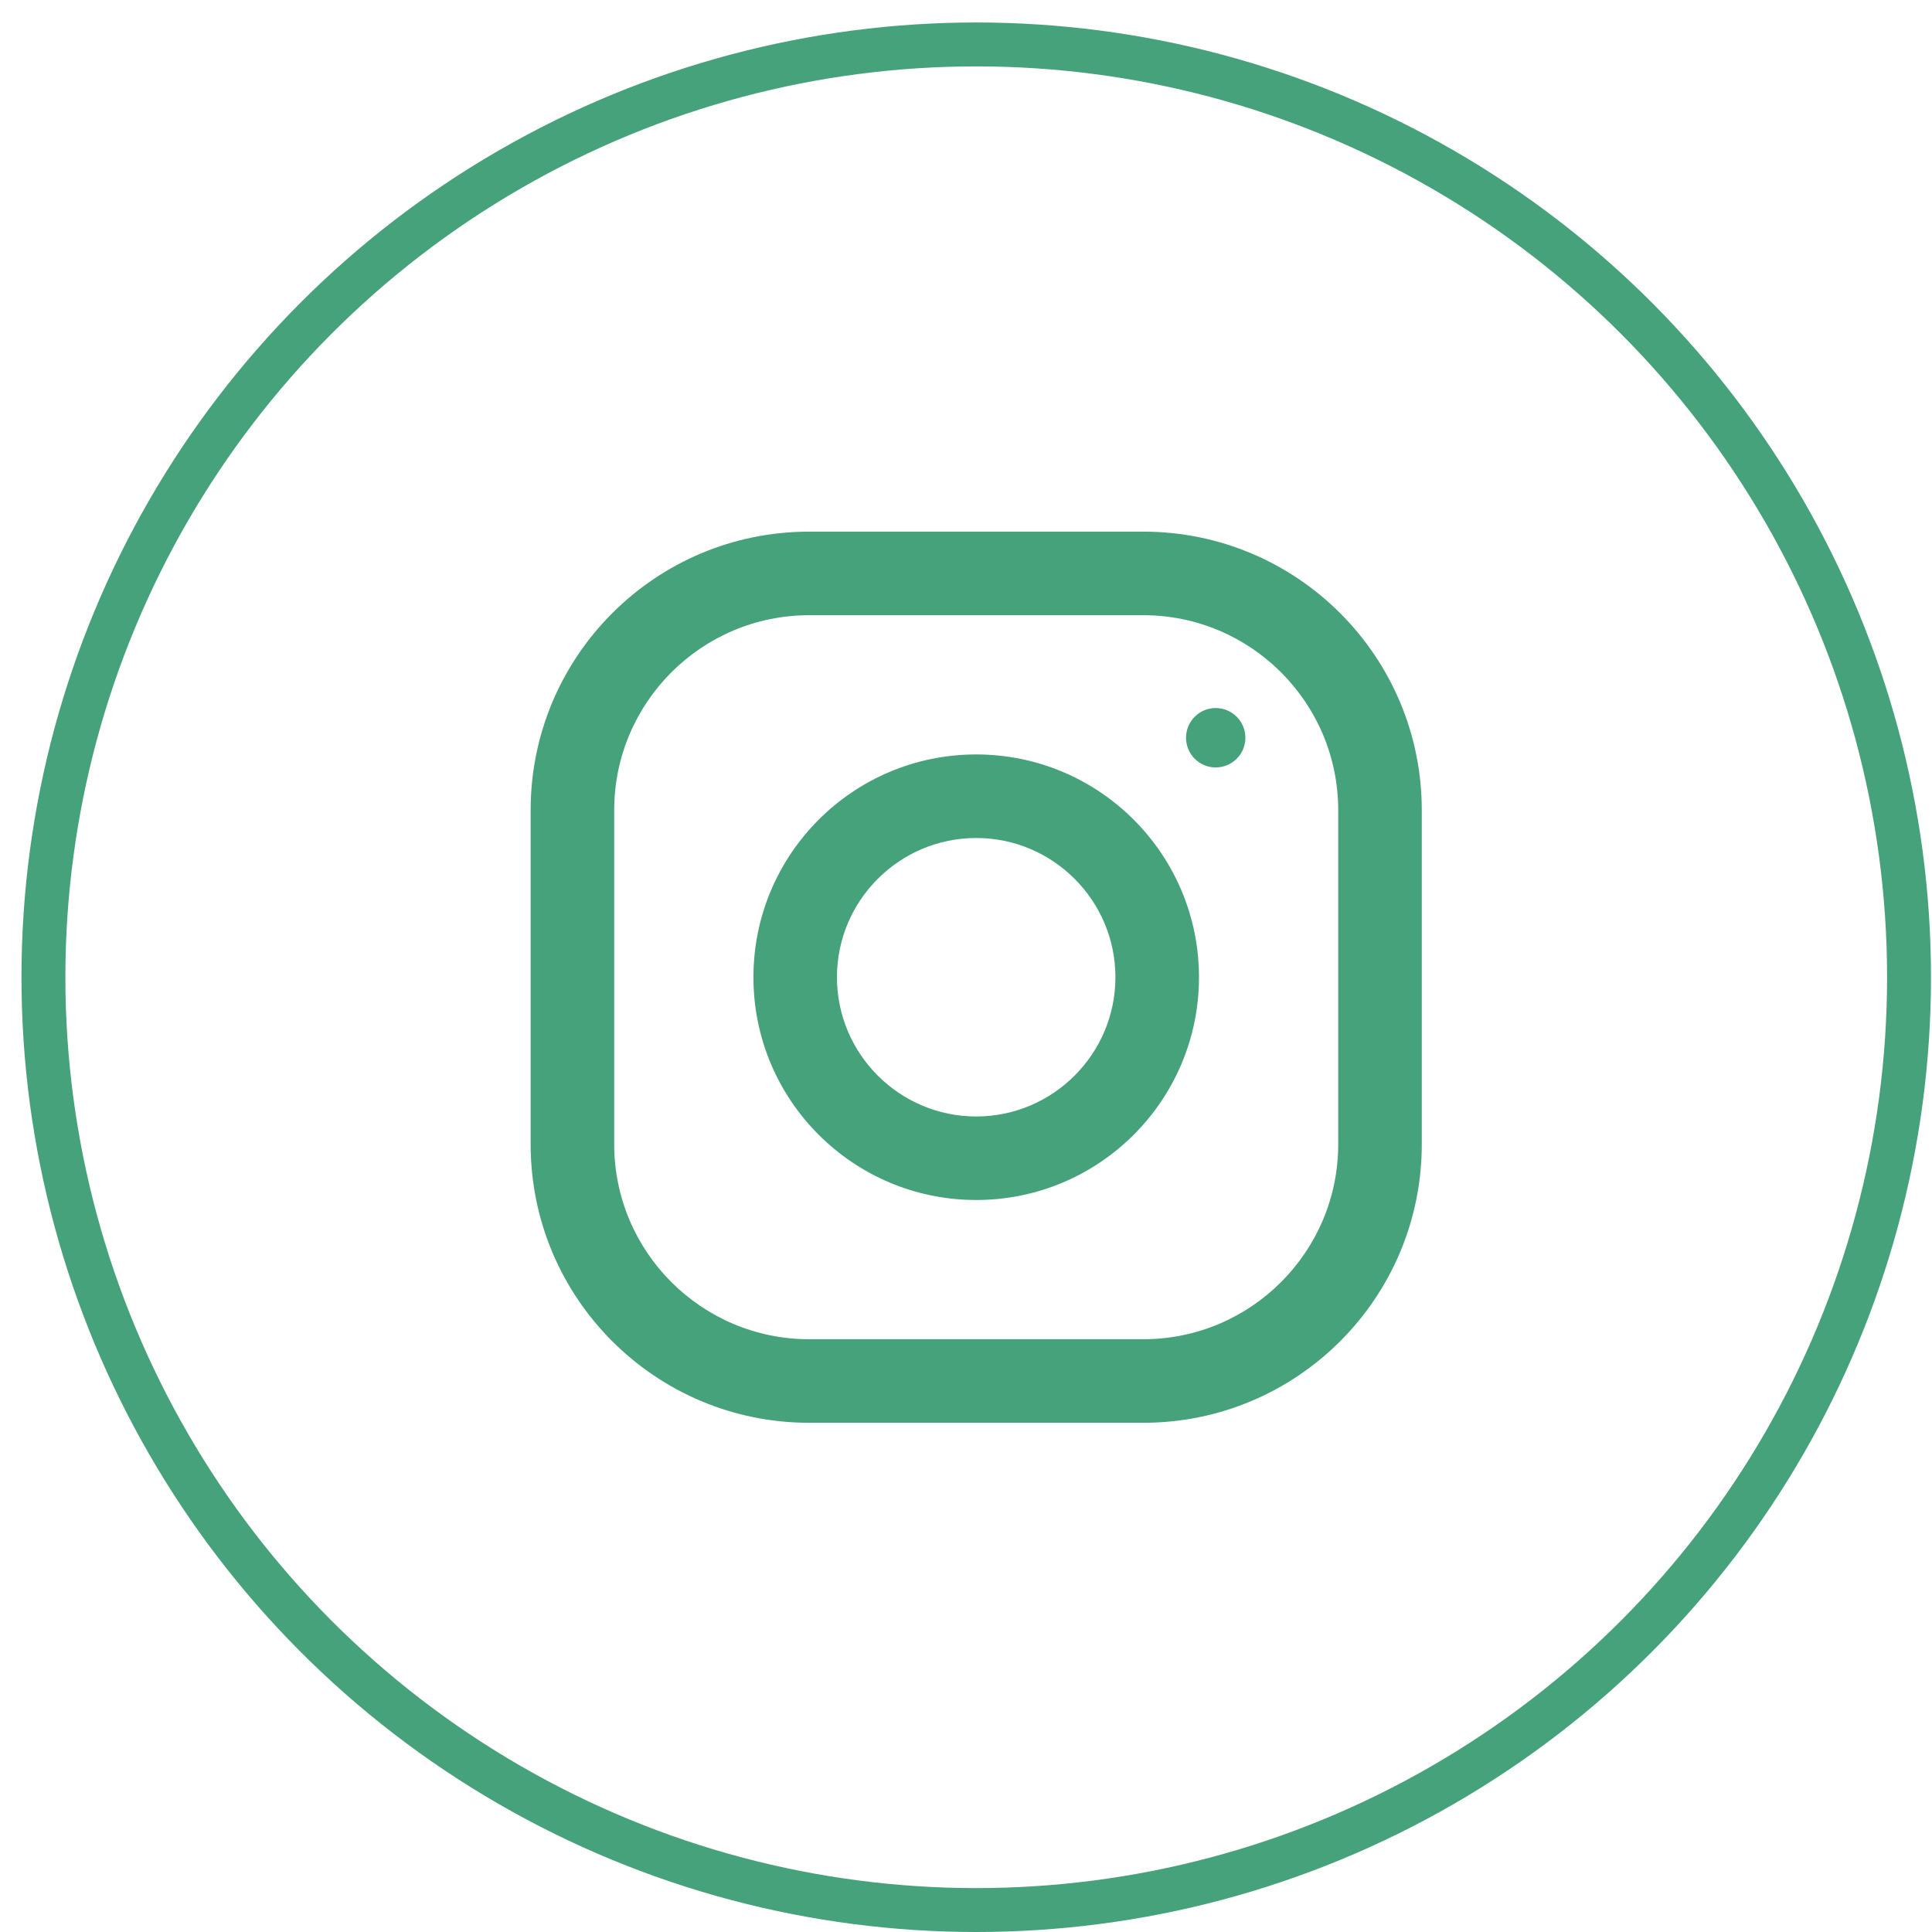
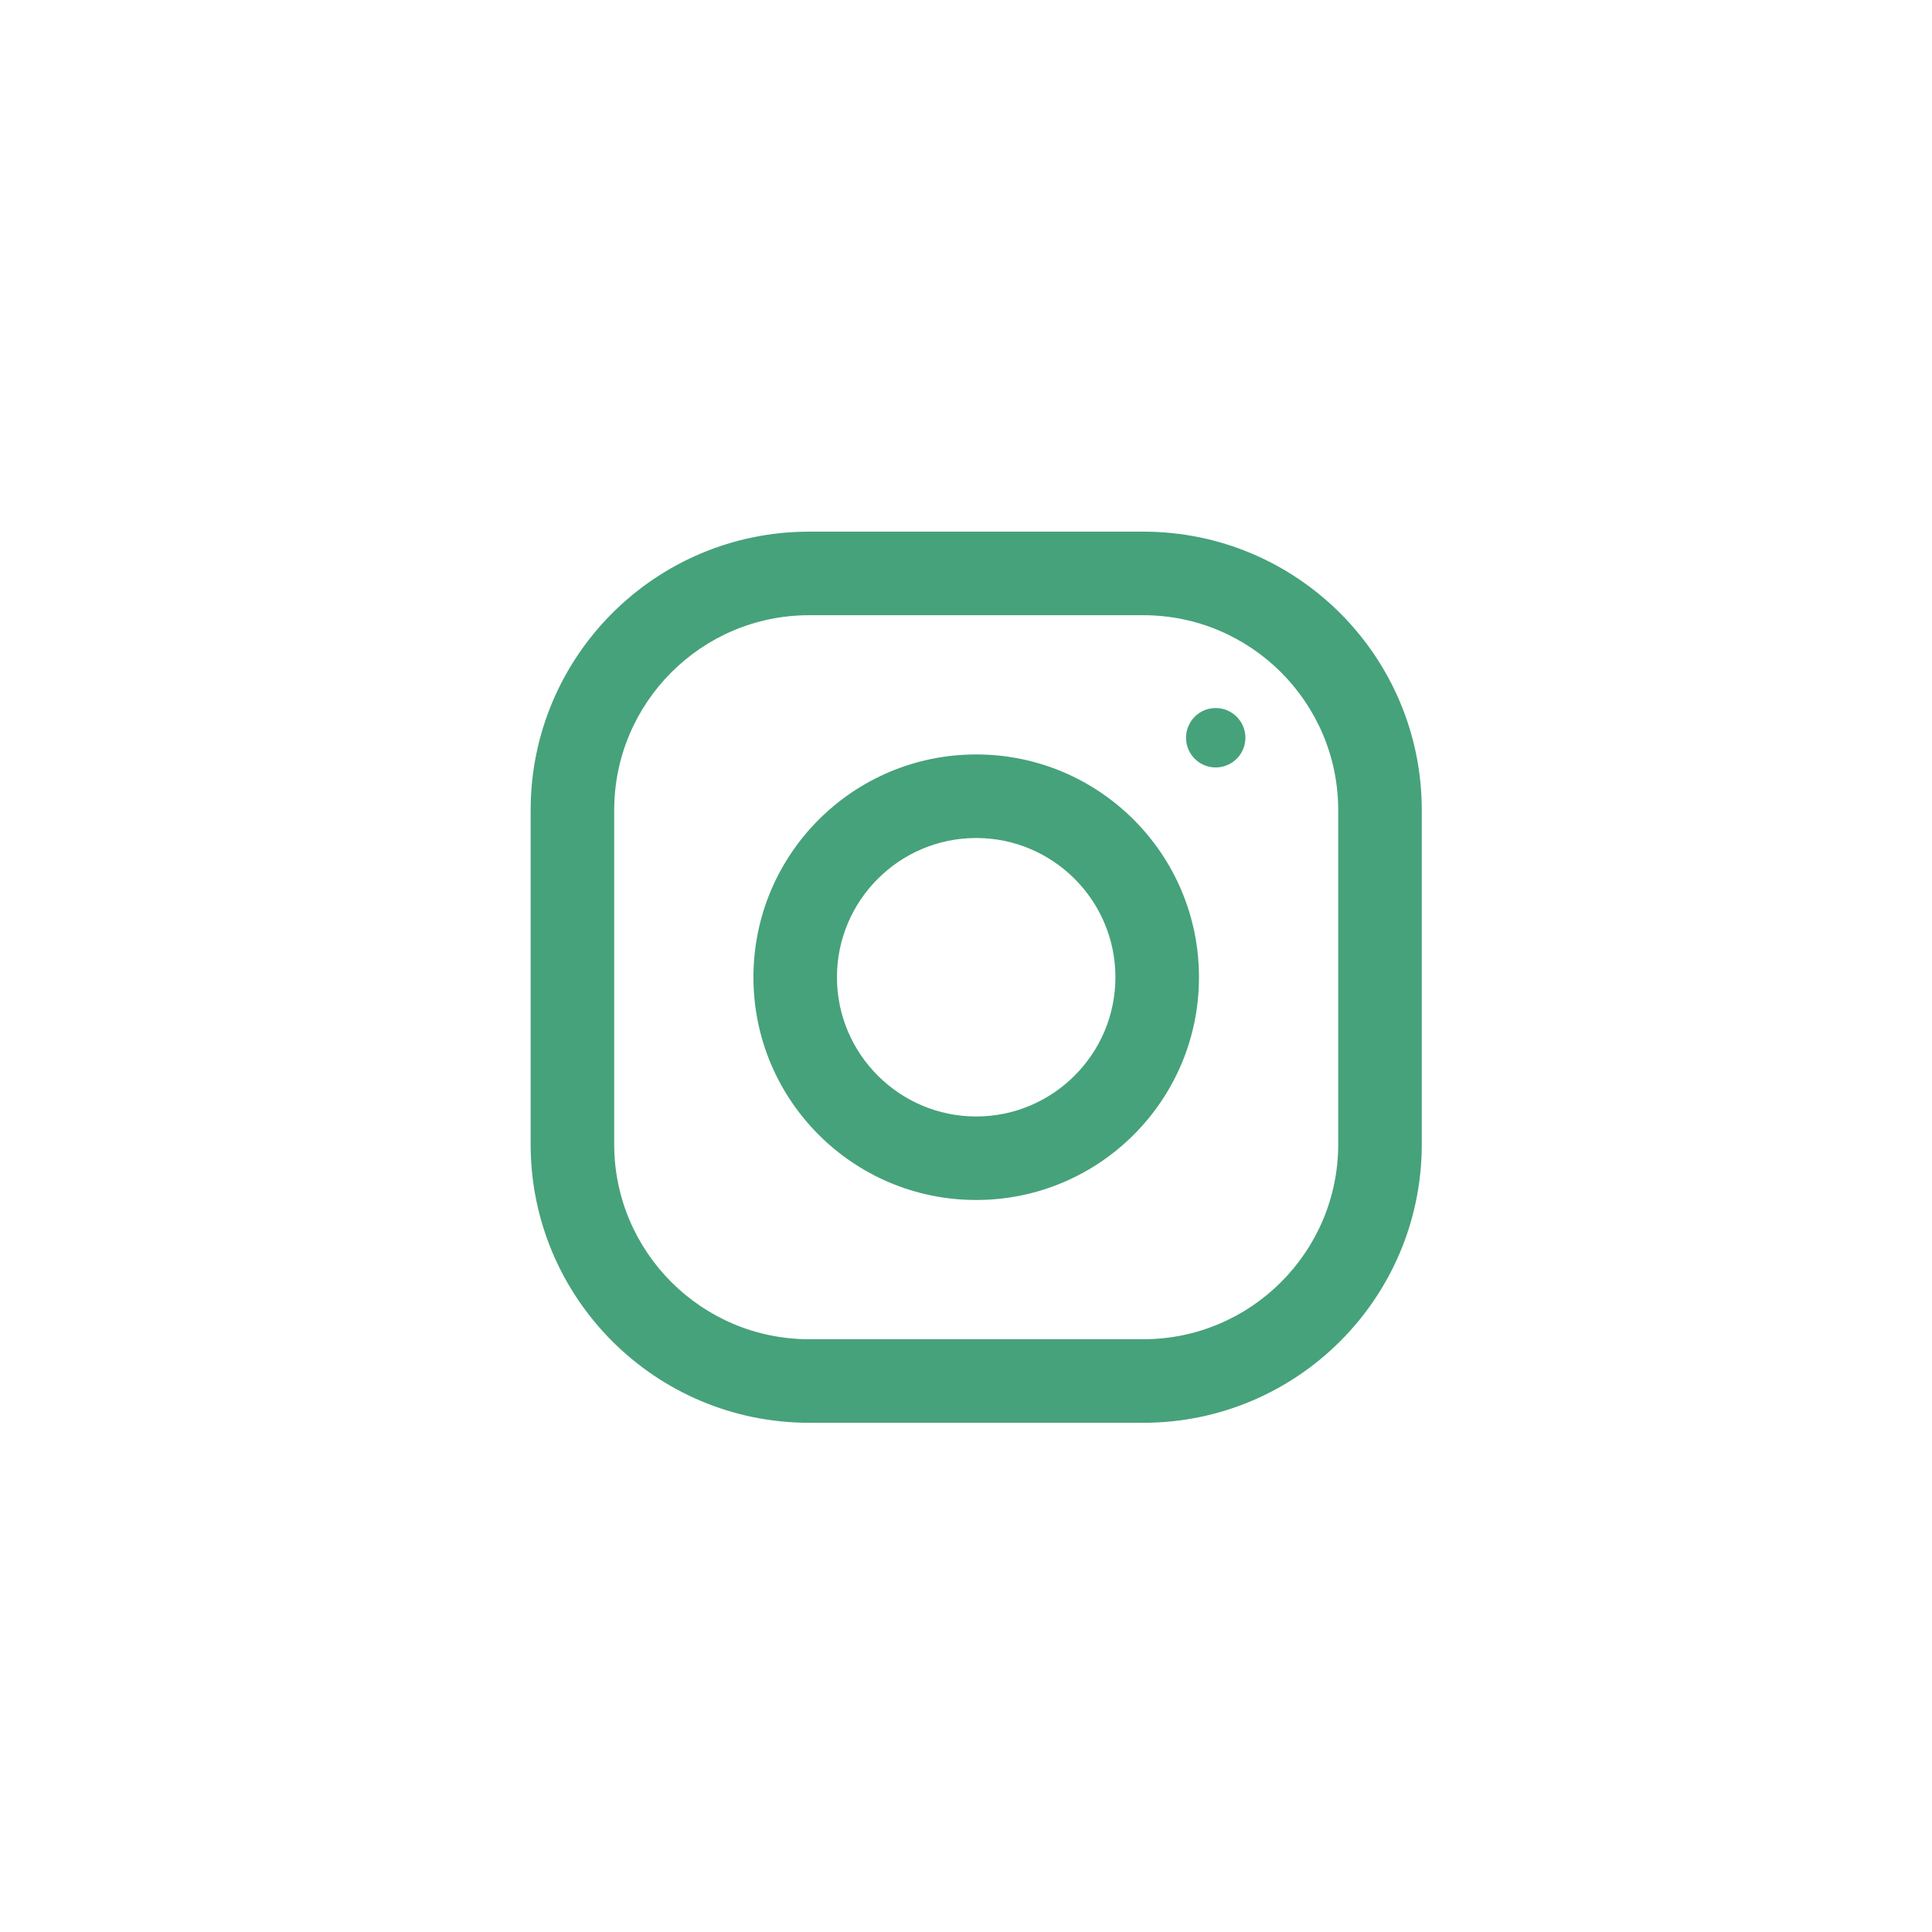
<svg xmlns="http://www.w3.org/2000/svg" width="44" height="44" viewBox="0 0 44 44" fill="none">
  <path d="M26.038 12.108H18.427C14.925 12.108 12.085 14.948 12.085 18.451V26.061C12.085 29.563 14.925 32.403 18.427 32.403H26.038C29.54 32.403 32.38 29.563 32.38 26.061V18.451C32.38 14.948 29.54 12.108 26.038 12.108ZM30.477 26.061C30.477 28.509 28.486 30.5 26.038 30.5H18.427C15.979 30.5 13.988 28.509 13.988 26.061V18.451C13.988 16.002 15.979 14.011 18.427 14.011H26.038C28.486 14.011 30.477 16.002 30.477 18.451V26.061Z" fill="#46A27B" />
  <path d="M22.232 17.182C19.43 17.182 17.159 19.454 17.159 22.256C17.159 25.058 19.43 27.329 22.232 27.329C25.034 27.329 27.306 25.058 27.306 22.256C27.306 19.454 25.034 17.182 22.232 17.182ZM22.232 25.427C20.485 25.427 19.061 24.004 19.061 22.256C19.061 20.506 20.485 19.085 22.232 19.085C23.98 19.085 25.403 20.506 25.403 22.256C25.403 24.004 23.98 25.427 22.232 25.427Z" fill="#46A27B" />
  <path d="M27.686 17.478C28.06 17.478 28.363 17.175 28.363 16.802C28.363 16.428 28.06 16.125 27.686 16.125C27.313 16.125 27.011 16.428 27.011 16.802C27.011 17.175 27.313 17.478 27.686 17.478Z" fill="#46A27B" />
-   <circle cx="22.233" cy="22.256" r="21.244" stroke="#46A27B" />
</svg>